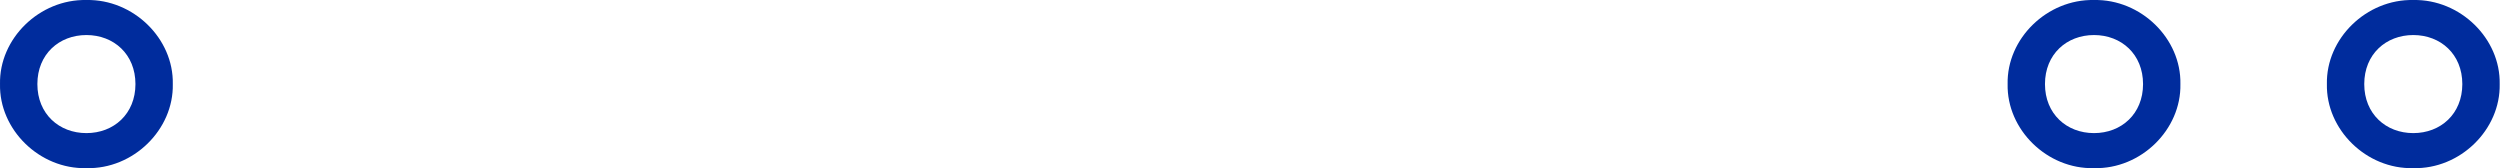
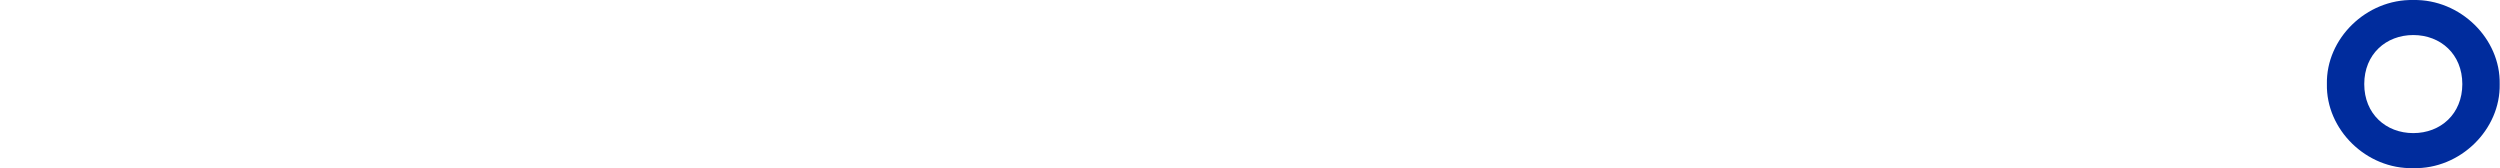
<svg xmlns="http://www.w3.org/2000/svg" width="223" height="15" viewBox="0 0 223 15" fill="none">
-   <path d="M186.786 0.001C182.6 -0.082 178.996 3.438 179.08 7.5C178.996 11.561 182.6 15.102 186.786 14.998C190.972 15.102 194.576 11.561 194.492 7.5C194.576 3.438 190.972 -0.082 186.786 0.001ZM186.786 11.873C184.349 11.873 182.412 10.166 182.412 7.5C182.412 4.834 184.349 3.126 186.786 3.126C189.223 3.126 191.16 4.834 191.16 7.5C191.16 10.166 189.223 11.873 186.786 11.873Z" fill="#002C9D" />
  <path d="M215.265 0.001C211.079 -0.082 207.476 3.438 207.559 7.5C207.476 11.561 211.079 15.102 215.265 14.998C219.452 15.102 223.055 11.561 222.972 7.5C223.055 3.438 219.452 -0.082 215.265 0.001ZM215.265 11.873C212.828 11.873 210.891 10.166 210.891 7.5C210.891 4.834 212.828 3.126 215.265 3.126C217.702 3.126 219.639 4.834 219.639 7.5C219.639 10.166 217.702 11.873 215.265 11.873Z" fill="#002C9D" />
-   <path d="M7.708 0.001C3.521 -0.082 -0.082 3.438 0.001 7.5C-0.082 11.561 3.521 15.102 7.708 14.998C11.894 15.102 15.498 11.561 15.414 7.5C15.498 3.438 11.894 -0.082 7.708 0.001ZM7.708 11.873C5.271 11.873 3.334 10.166 3.334 7.5C3.334 4.834 5.271 3.126 7.708 3.126C10.145 3.126 12.082 4.834 12.082 7.5C12.082 10.166 10.145 11.873 7.708 11.873Z" fill="#002C9D" />
</svg>